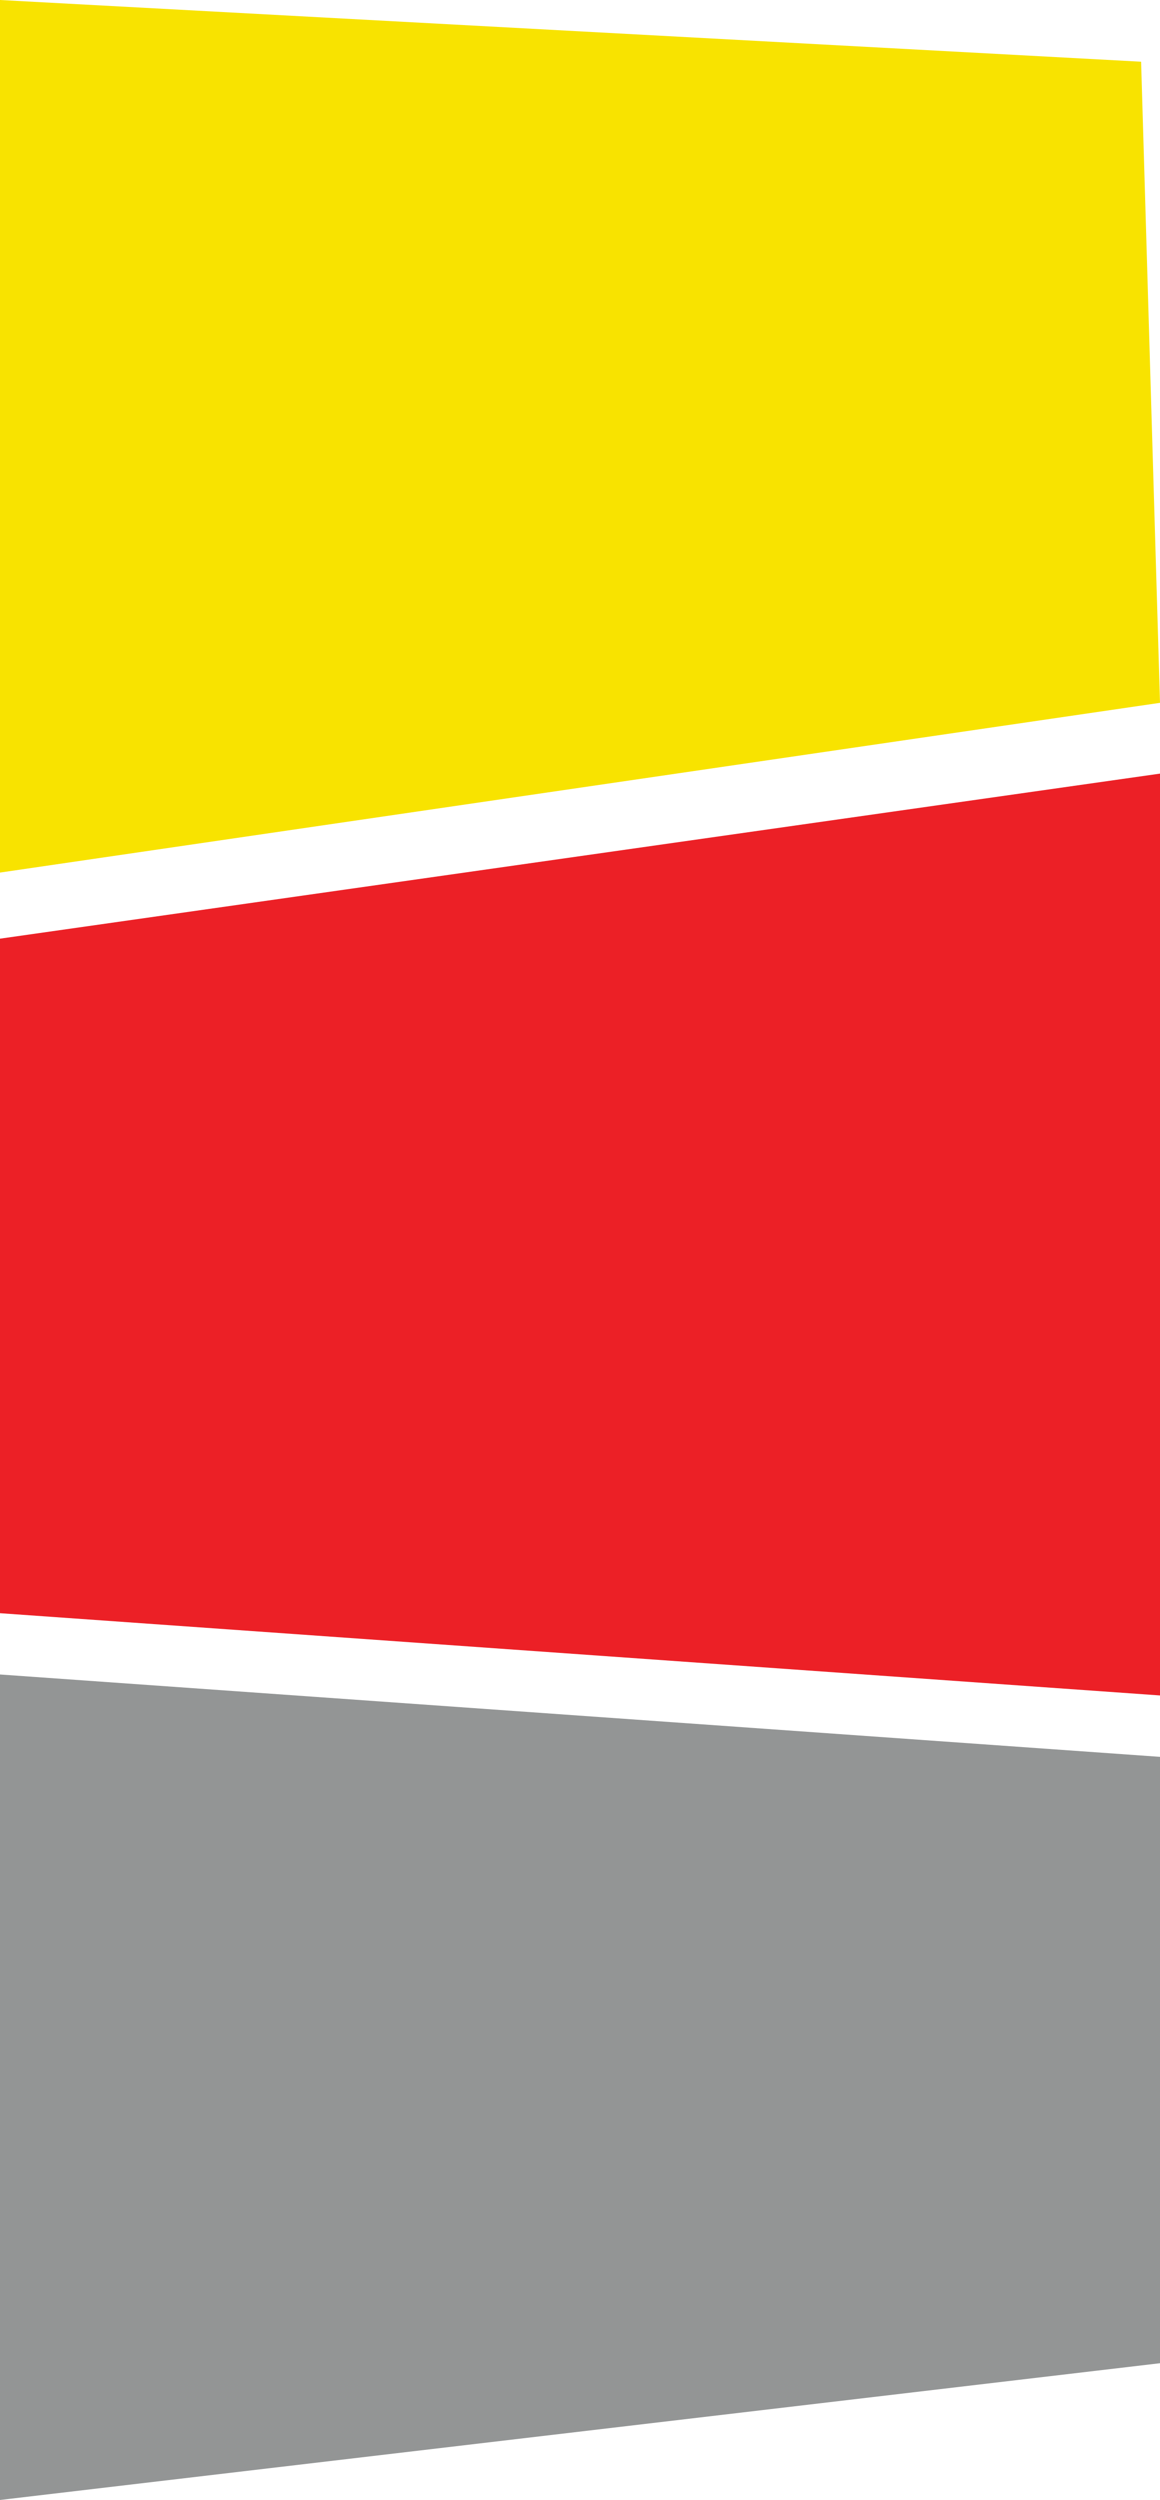
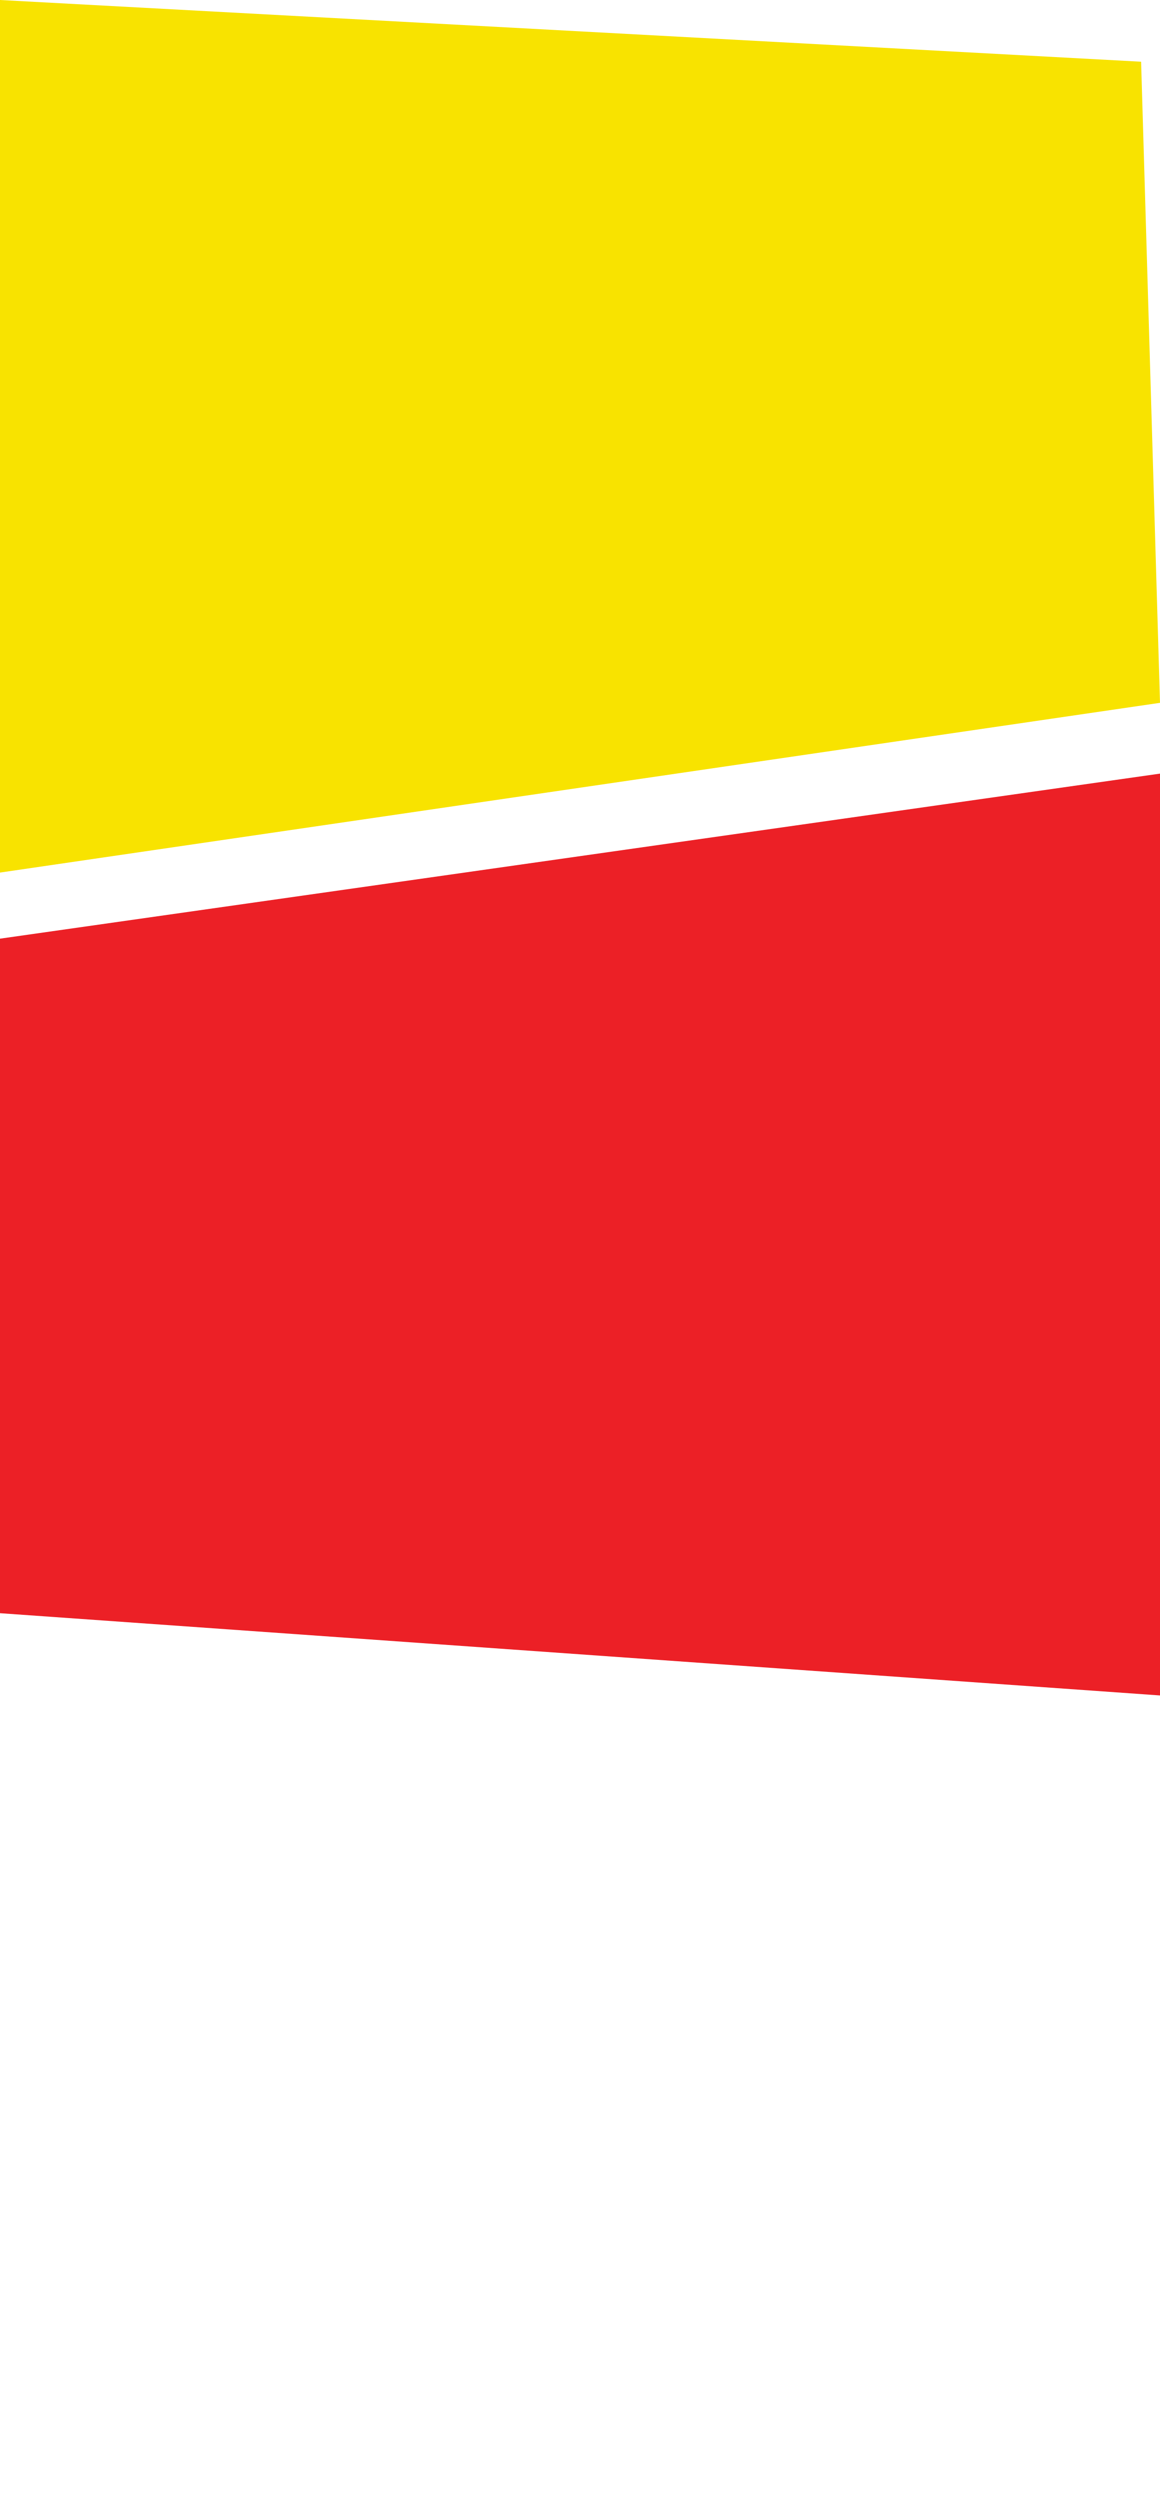
<svg xmlns="http://www.w3.org/2000/svg" id="uuid-2a56af8e-0c41-4178-8a98-8d57cbb42817" data-name="Layer 2" viewBox="0 0 106.23 228.86">
  <defs>
    <style>
      .uuid-df7c34e5-e4cd-4638-9932-306d62f2b2af {
        fill: #f8e300;
      }

      .uuid-840ff069-790b-40ff-95b4-03df85330046 {
        fill: #ec2026;
      }

      .uuid-3d56fa55-b844-4687-8df1-7a0e0beccc2f {
        fill: #939595;
      }
    </style>
  </defs>
  <g id="uuid-def9218b-b61f-4c45-b324-3477dae082c3" data-name="Layer 1">
    <g>
      <polygon class="uuid-df7c34e5-e4cd-4638-9932-306d62f2b2af" points="0 0 0 79.88 106.23 64.34 104.5 5.65 0 0" />
      <polygon class="uuid-840ff069-790b-40ff-95b4-03df85330046" points="0 85.93 0 147.68 106.23 155.21 106.23 70.82 0 85.93" />
-       <polygon class="uuid-3d56fa55-b844-4687-8df1-7a0e0beccc2f" points="0 153.29 0 228.86 106.23 216.34 106.23 160.83 0 153.29" />
    </g>
  </g>
</svg>